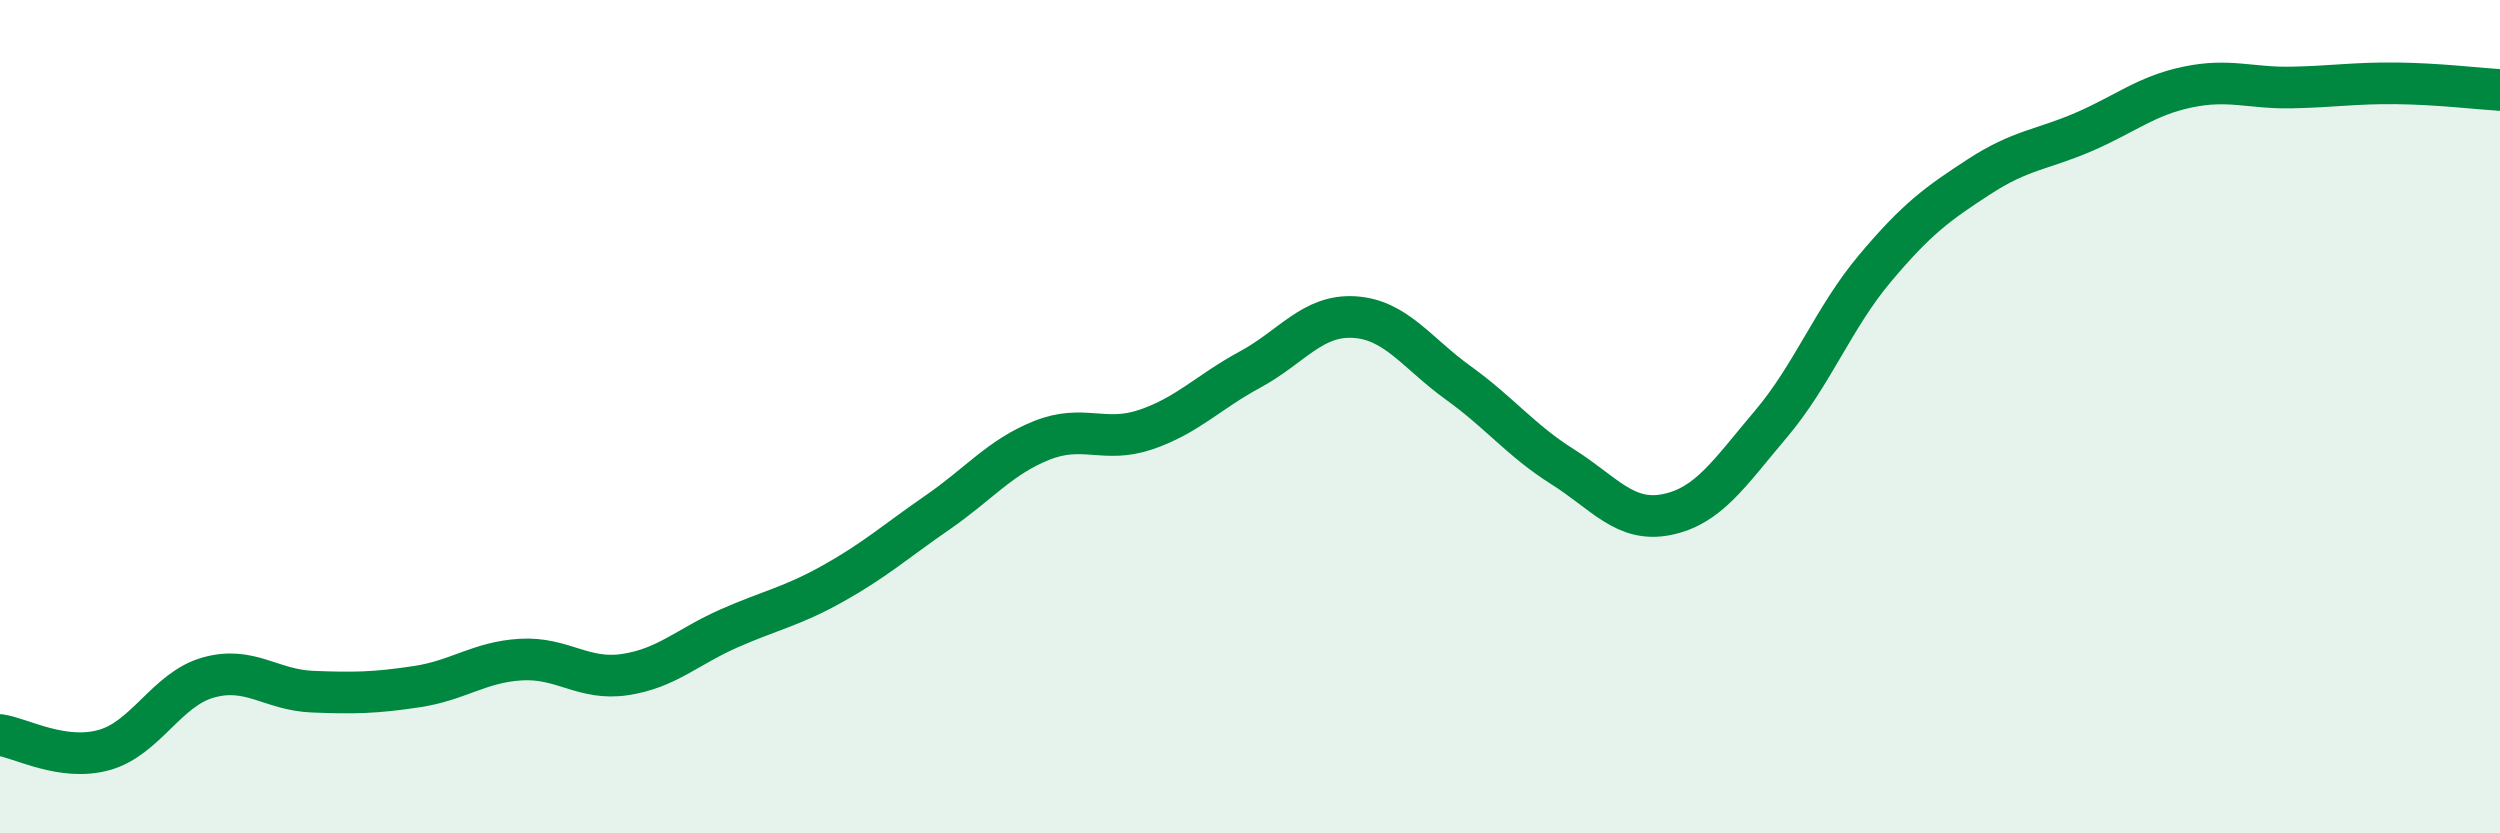
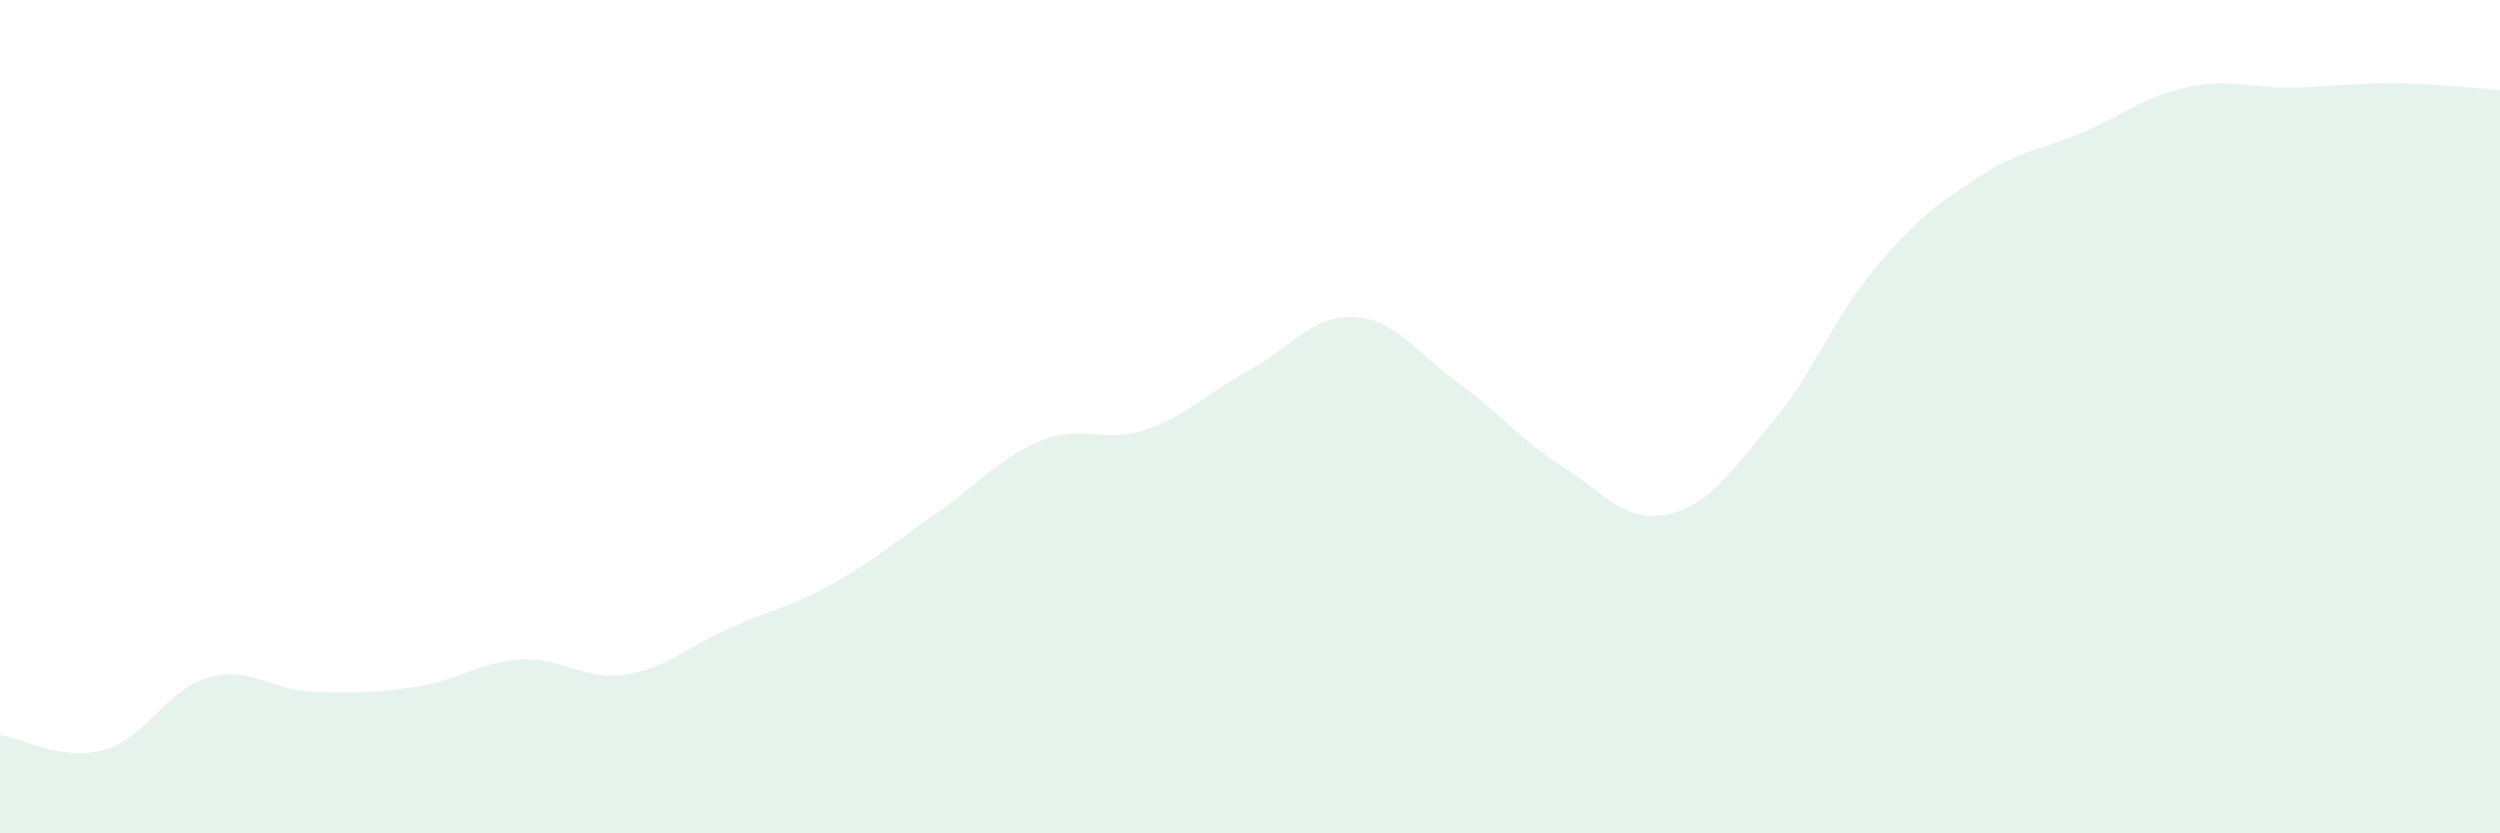
<svg xmlns="http://www.w3.org/2000/svg" width="60" height="20" viewBox="0 0 60 20">
  <path d="M 0,17.64 C 0.5,17.71 1.5,18.28 2.5,18 C 3.5,17.72 4,16.54 5,16.26 C 6,15.98 6.5,16.56 7.5,16.6 C 8.5,16.64 9,16.63 10,16.48 C 11,16.33 11.5,15.89 12.5,15.83 C 13.5,15.77 14,16.34 15,16.19 C 16,16.04 16.5,15.52 17.5,15.08 C 18.5,14.64 19,14.56 20,14 C 21,13.44 21.5,12.99 22.5,12.3 C 23.5,11.61 24,10.97 25,10.57 C 26,10.17 26.5,10.65 27.5,10.31 C 28.5,9.97 29,9.41 30,8.87 C 31,8.33 31.5,7.55 32.5,7.61 C 33.5,7.67 34,8.47 35,9.19 C 36,9.91 36.5,10.57 37.5,11.2 C 38.5,11.83 39,12.55 40,12.35 C 41,12.15 41.5,11.36 42.5,10.18 C 43.5,9 44,7.63 45,6.44 C 46,5.25 46.5,4.89 47.5,4.24 C 48.5,3.59 49,3.6 50,3.17 C 51,2.74 51.5,2.3 52.5,2.09 C 53.5,1.88 54,2.12 55,2.1 C 56,2.08 56.5,1.99 57.5,2 C 58.5,2.01 59.5,2.13 60,2.16L60 20L0 20Z" fill="#008740" opacity="0.1" stroke-linecap="round" stroke-linejoin="round" />
-   <path d="M 0,17.64 C 0.5,17.71 1.5,18.28 2.5,18 C 3.5,17.72 4,16.54 5,16.26 C 6,15.98 6.5,16.56 7.5,16.6 C 8.5,16.64 9,16.63 10,16.48 C 11,16.33 11.5,15.89 12.5,15.83 C 13.5,15.77 14,16.34 15,16.19 C 16,16.04 16.5,15.52 17.5,15.08 C 18.5,14.64 19,14.56 20,14 C 21,13.44 21.5,12.99 22.5,12.3 C 23.5,11.61 24,10.97 25,10.57 C 26,10.17 26.5,10.65 27.5,10.31 C 28.5,9.97 29,9.41 30,8.87 C 31,8.33 31.5,7.55 32.5,7.61 C 33.5,7.67 34,8.47 35,9.19 C 36,9.91 36.5,10.57 37.5,11.2 C 38.5,11.83 39,12.55 40,12.35 C 41,12.15 41.5,11.36 42.5,10.18 C 43.5,9 44,7.63 45,6.44 C 46,5.25 46.5,4.89 47.5,4.24 C 48.5,3.59 49,3.6 50,3.17 C 51,2.74 51.5,2.3 52.5,2.09 C 53.5,1.88 54,2.12 55,2.1 C 56,2.08 56.5,1.99 57.5,2 C 58.5,2.01 59.5,2.13 60,2.16" stroke="#008740" stroke-width="1" fill="none" stroke-linecap="round" stroke-linejoin="round" />
</svg>